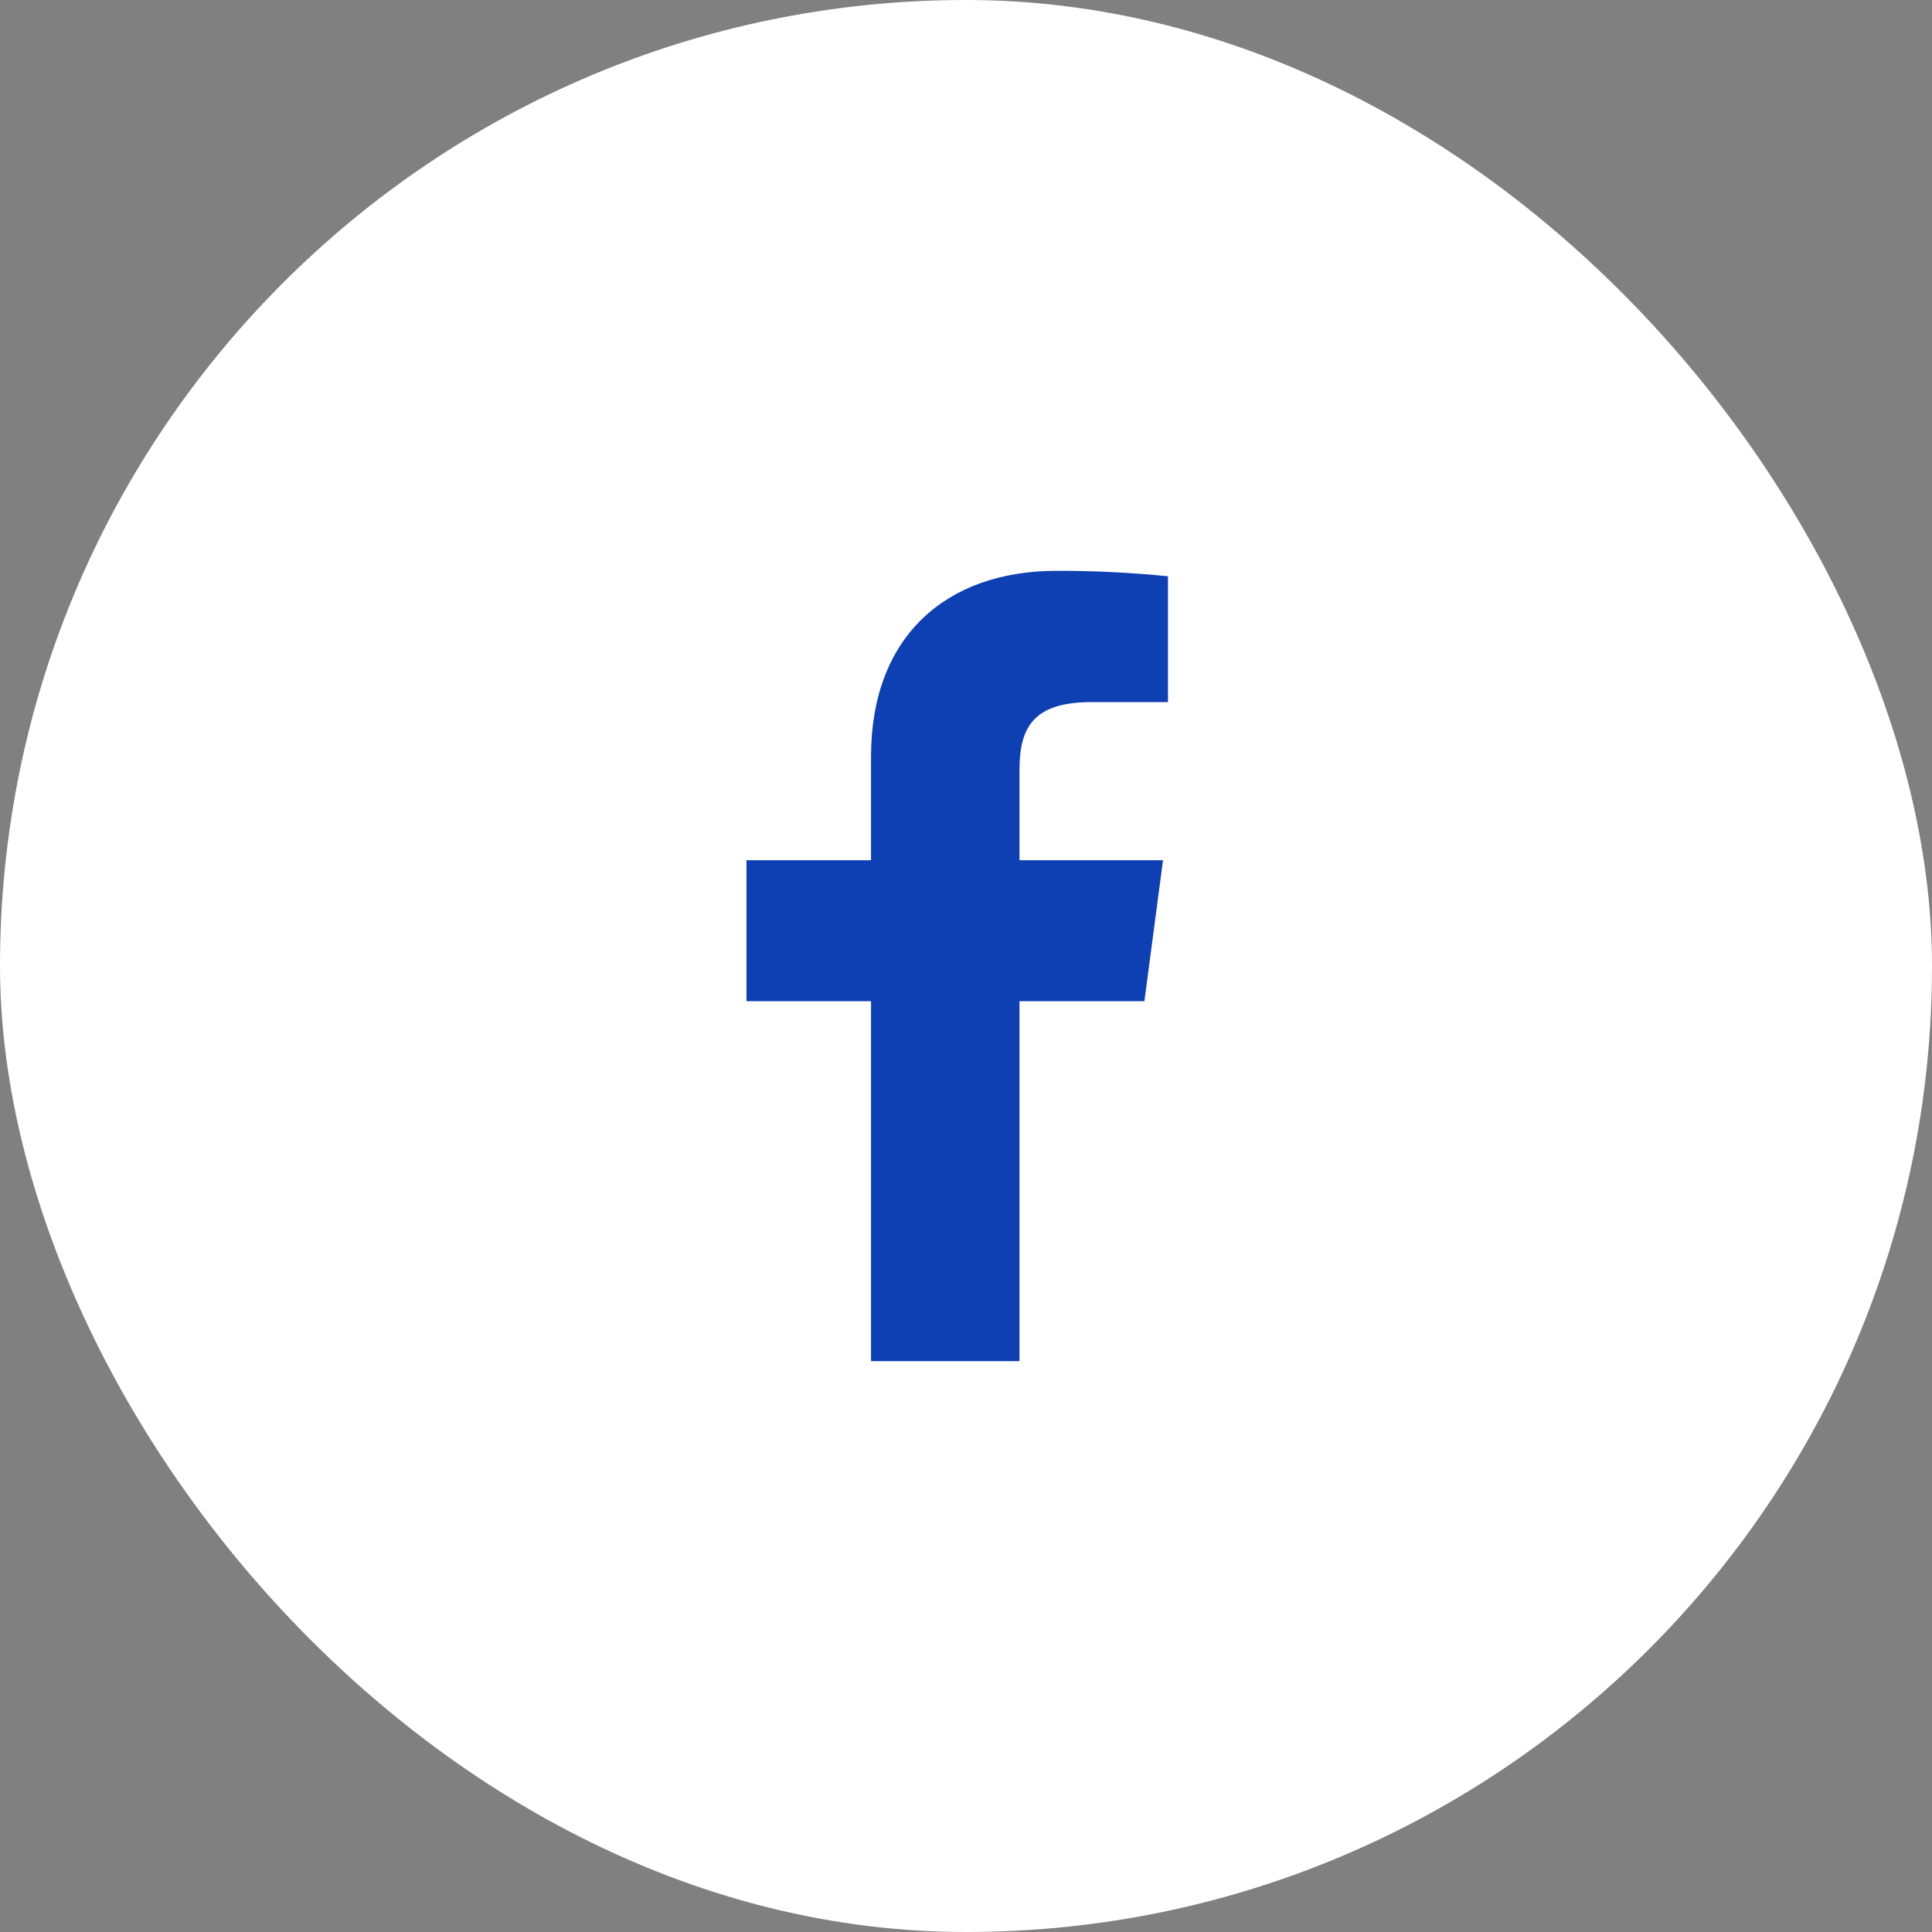
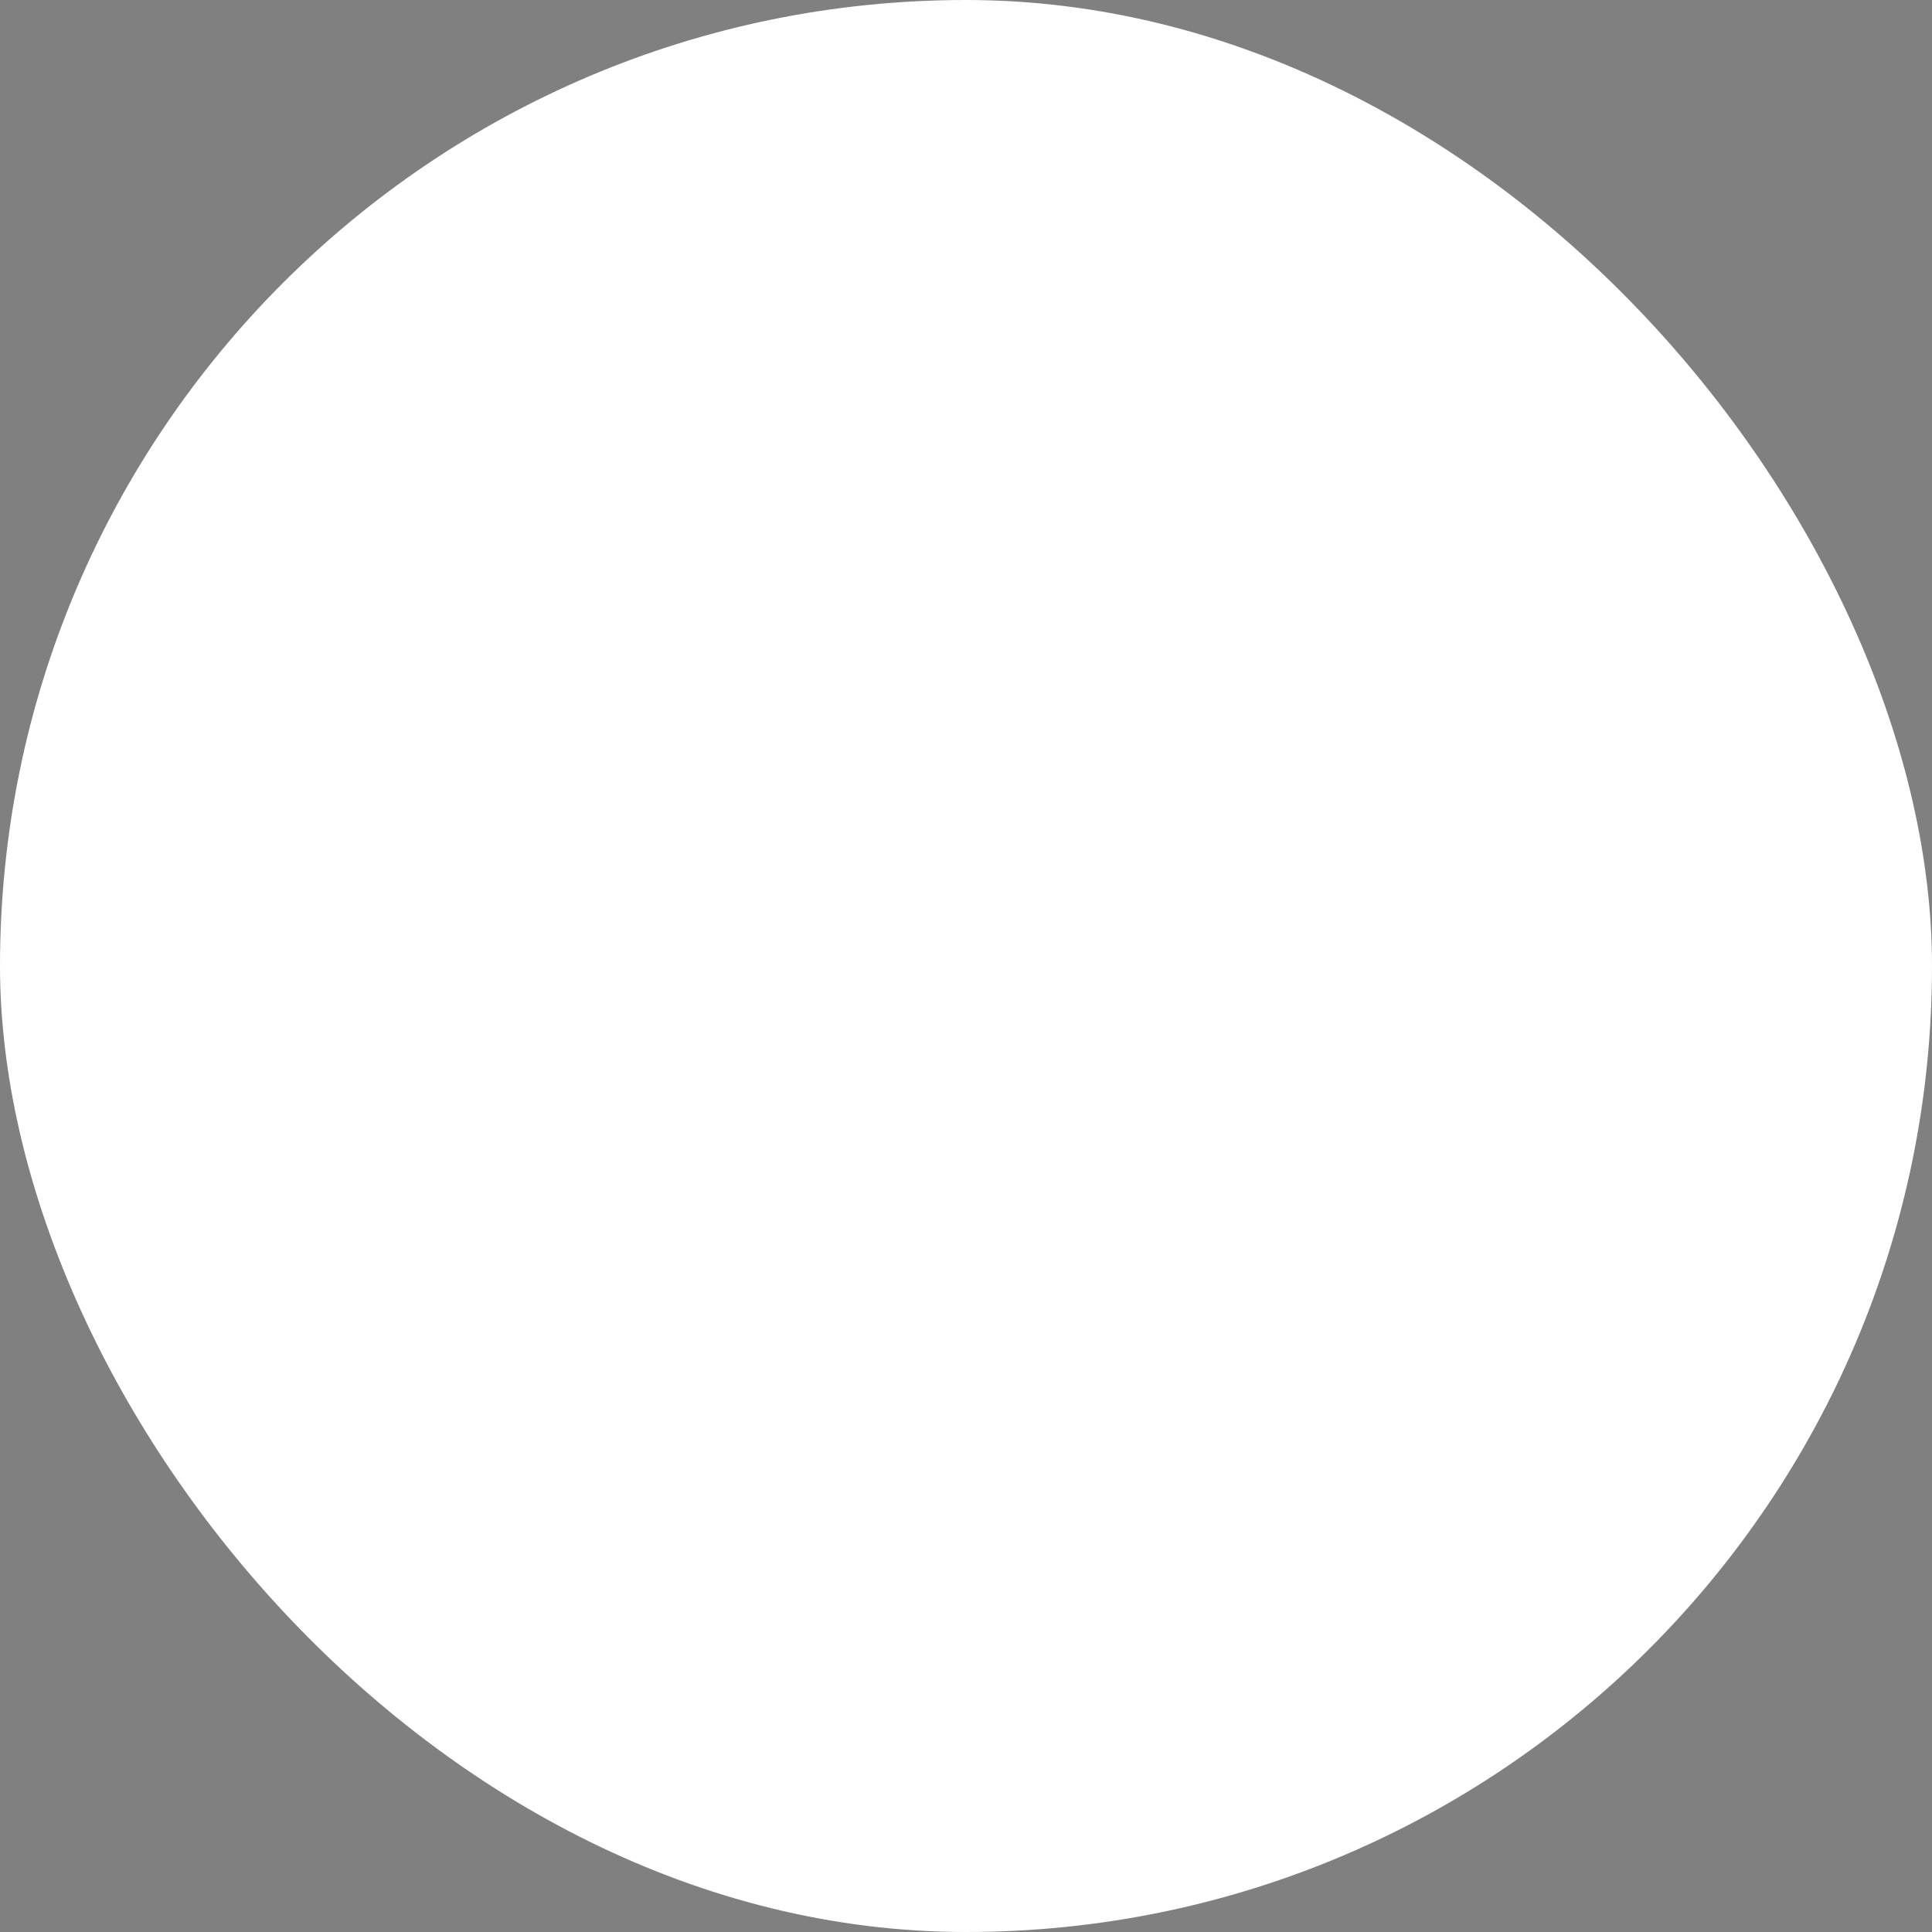
<svg xmlns="http://www.w3.org/2000/svg" width="44" height="44" viewBox="0 0 44 44" fill="none">
  <rect x="0" y="0" width="44" height="44" fill="#808080" stroke="none" />
  <rect width="44" height="44" rx="22" fill="white" />
-   <path fill-rule="evenodd" clip-rule="evenodd" d="M23.218 31V22.801H26.063L26.487 19.591H23.218V17.548C23.218 16.619 23.485 15.99 24.853 15.99H26.6V13.124C25.757 13.04 24.911 12.998 24.064 13C21.55 13 19.837 14.492 19.837 17.23V19.591H17V22.801H19.837V31H23.218Z" fill="#0E40B3" />
</svg>